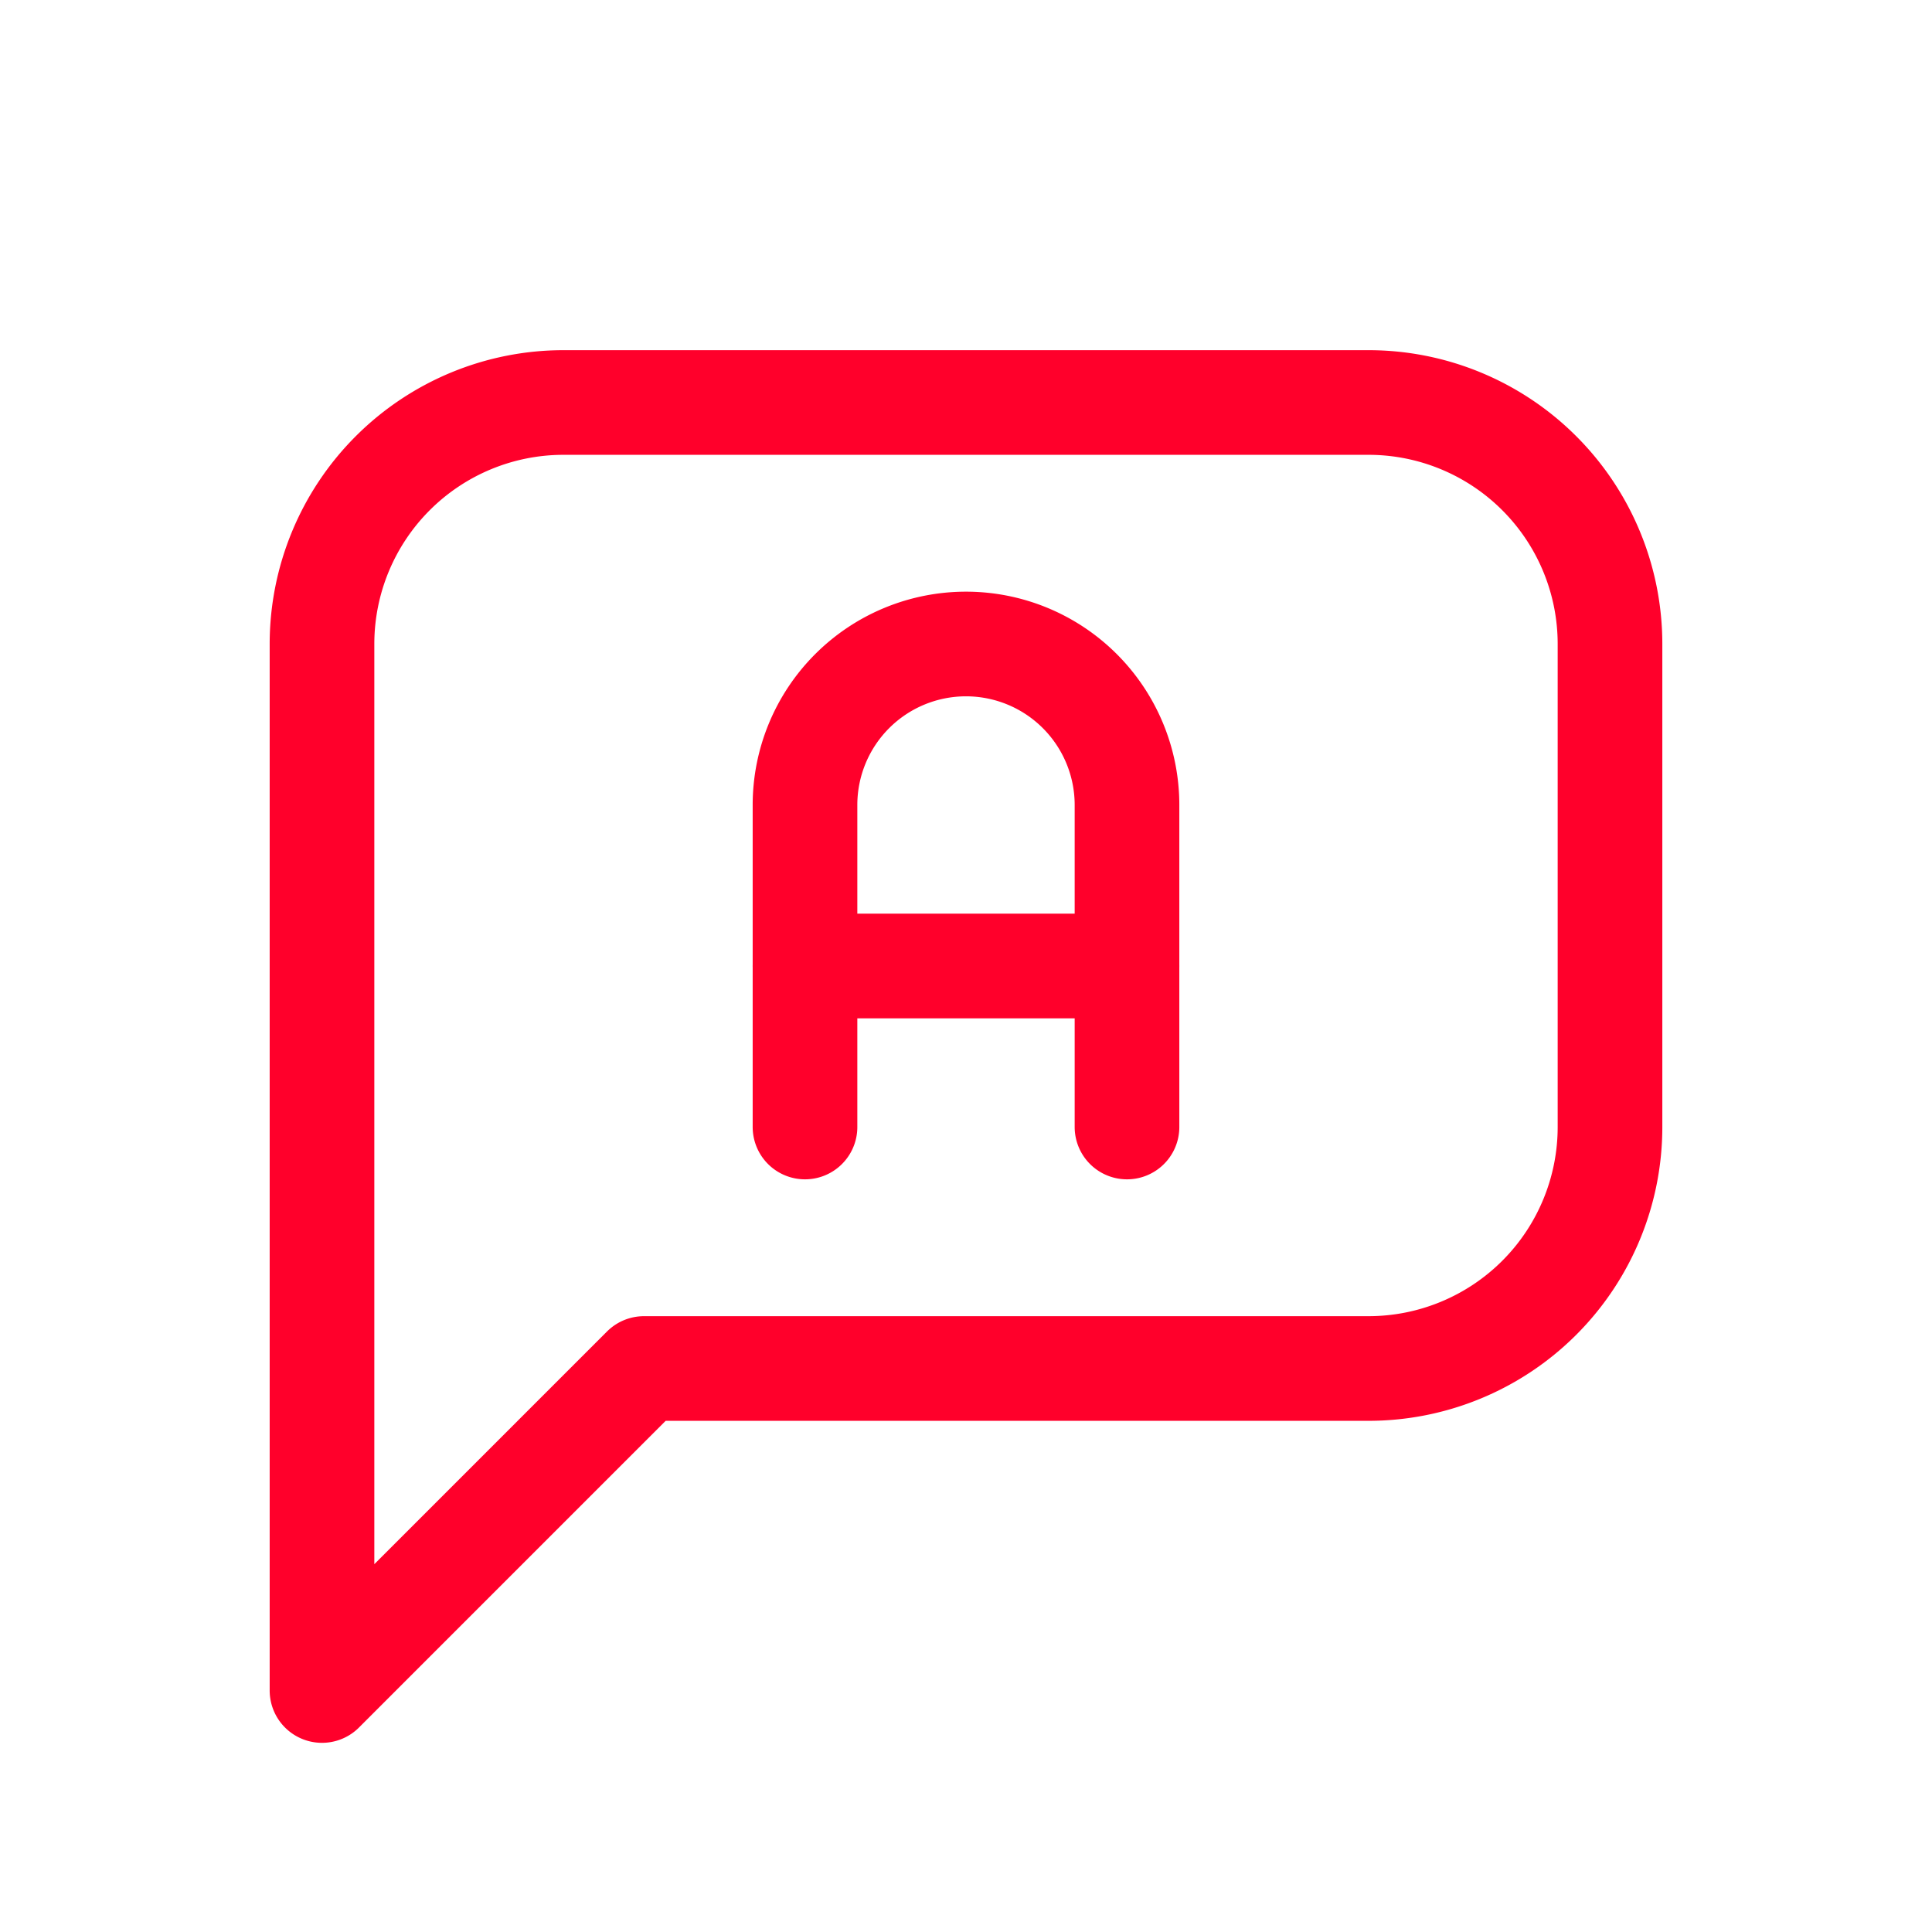
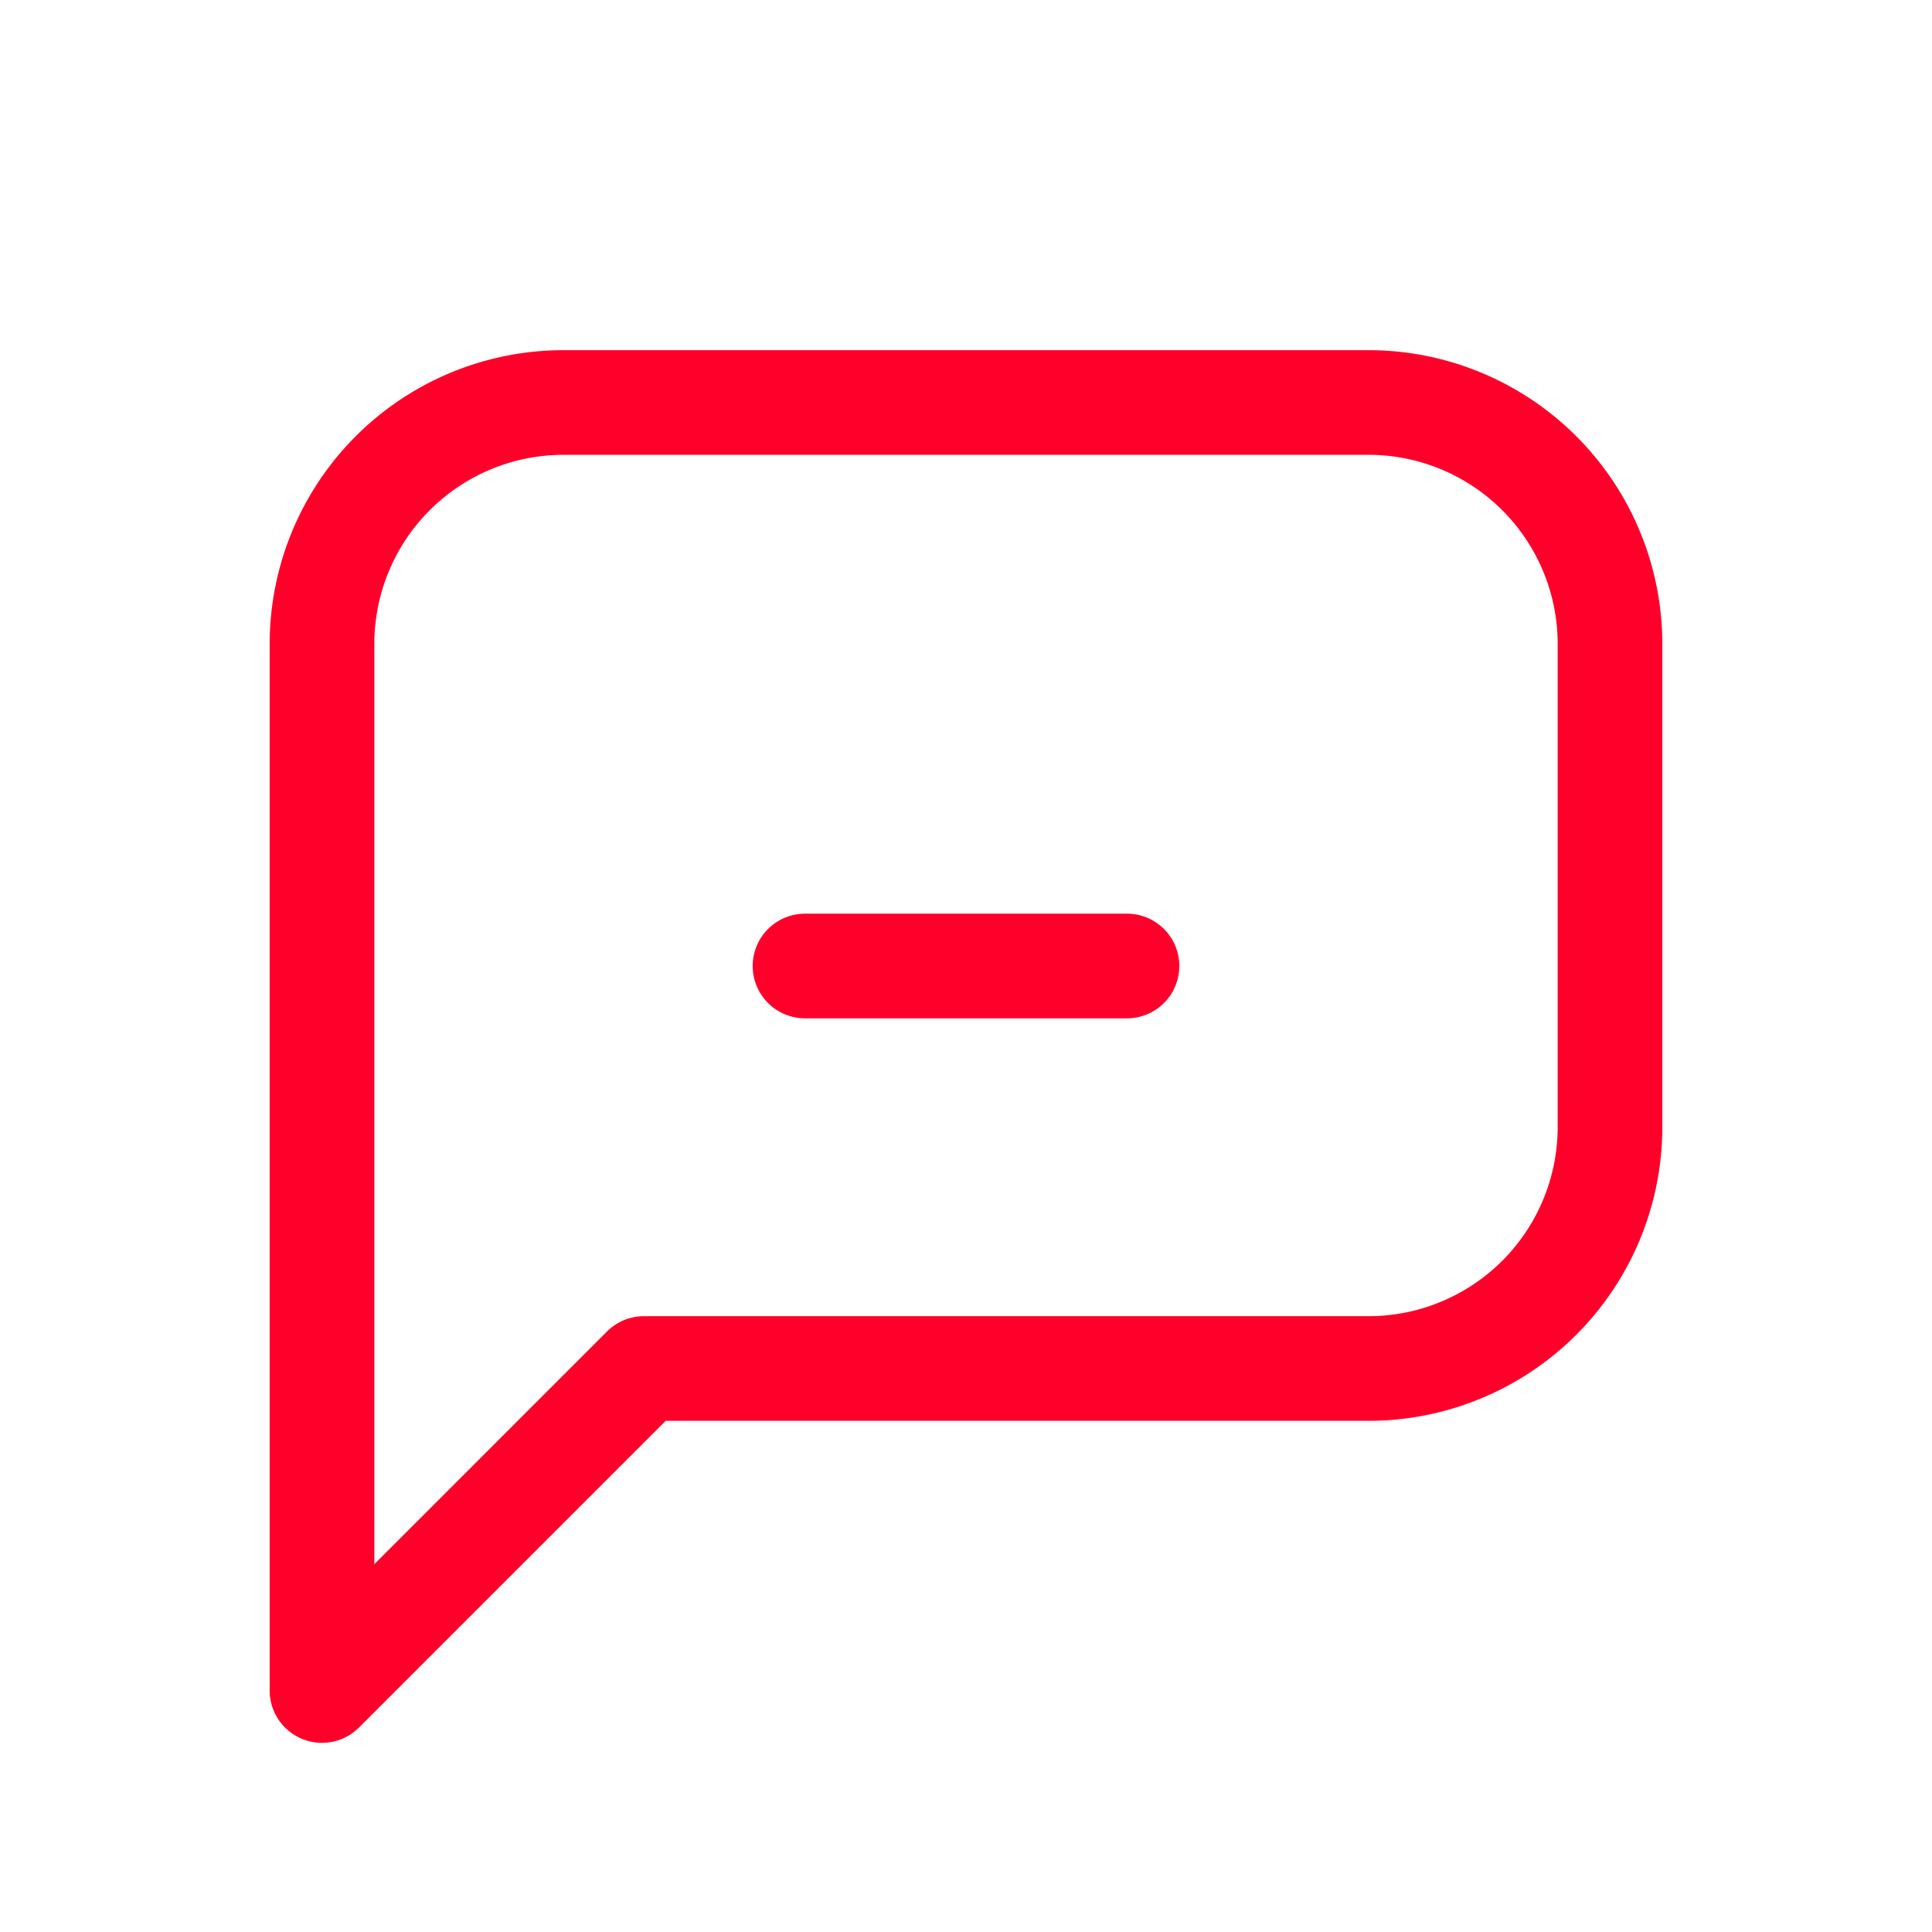
<svg xmlns="http://www.w3.org/2000/svg" width="50" height="50" viewBox="0 0 24 24" fill="none" stroke="#ff002b" stroke-width="1.3" stroke-linecap="round" stroke-linejoin="round" class="icon icon-tabler icons-tabler-outline icon-tabler-message-language">
-   <path stroke="none" d="M0 0h24v24H0z" fill="none" />
  <path d="M4 21v-13a3 3 0 0 1 3 -3h10a3 3 0 0 1 3 3v6a3 3 0 0 1 -3 3h-9l-4 4" />
-   <path d="M10 14v-4a2 2 0 1 1 4 0v4" />
  <path d="M14 12h-4" />
</svg>